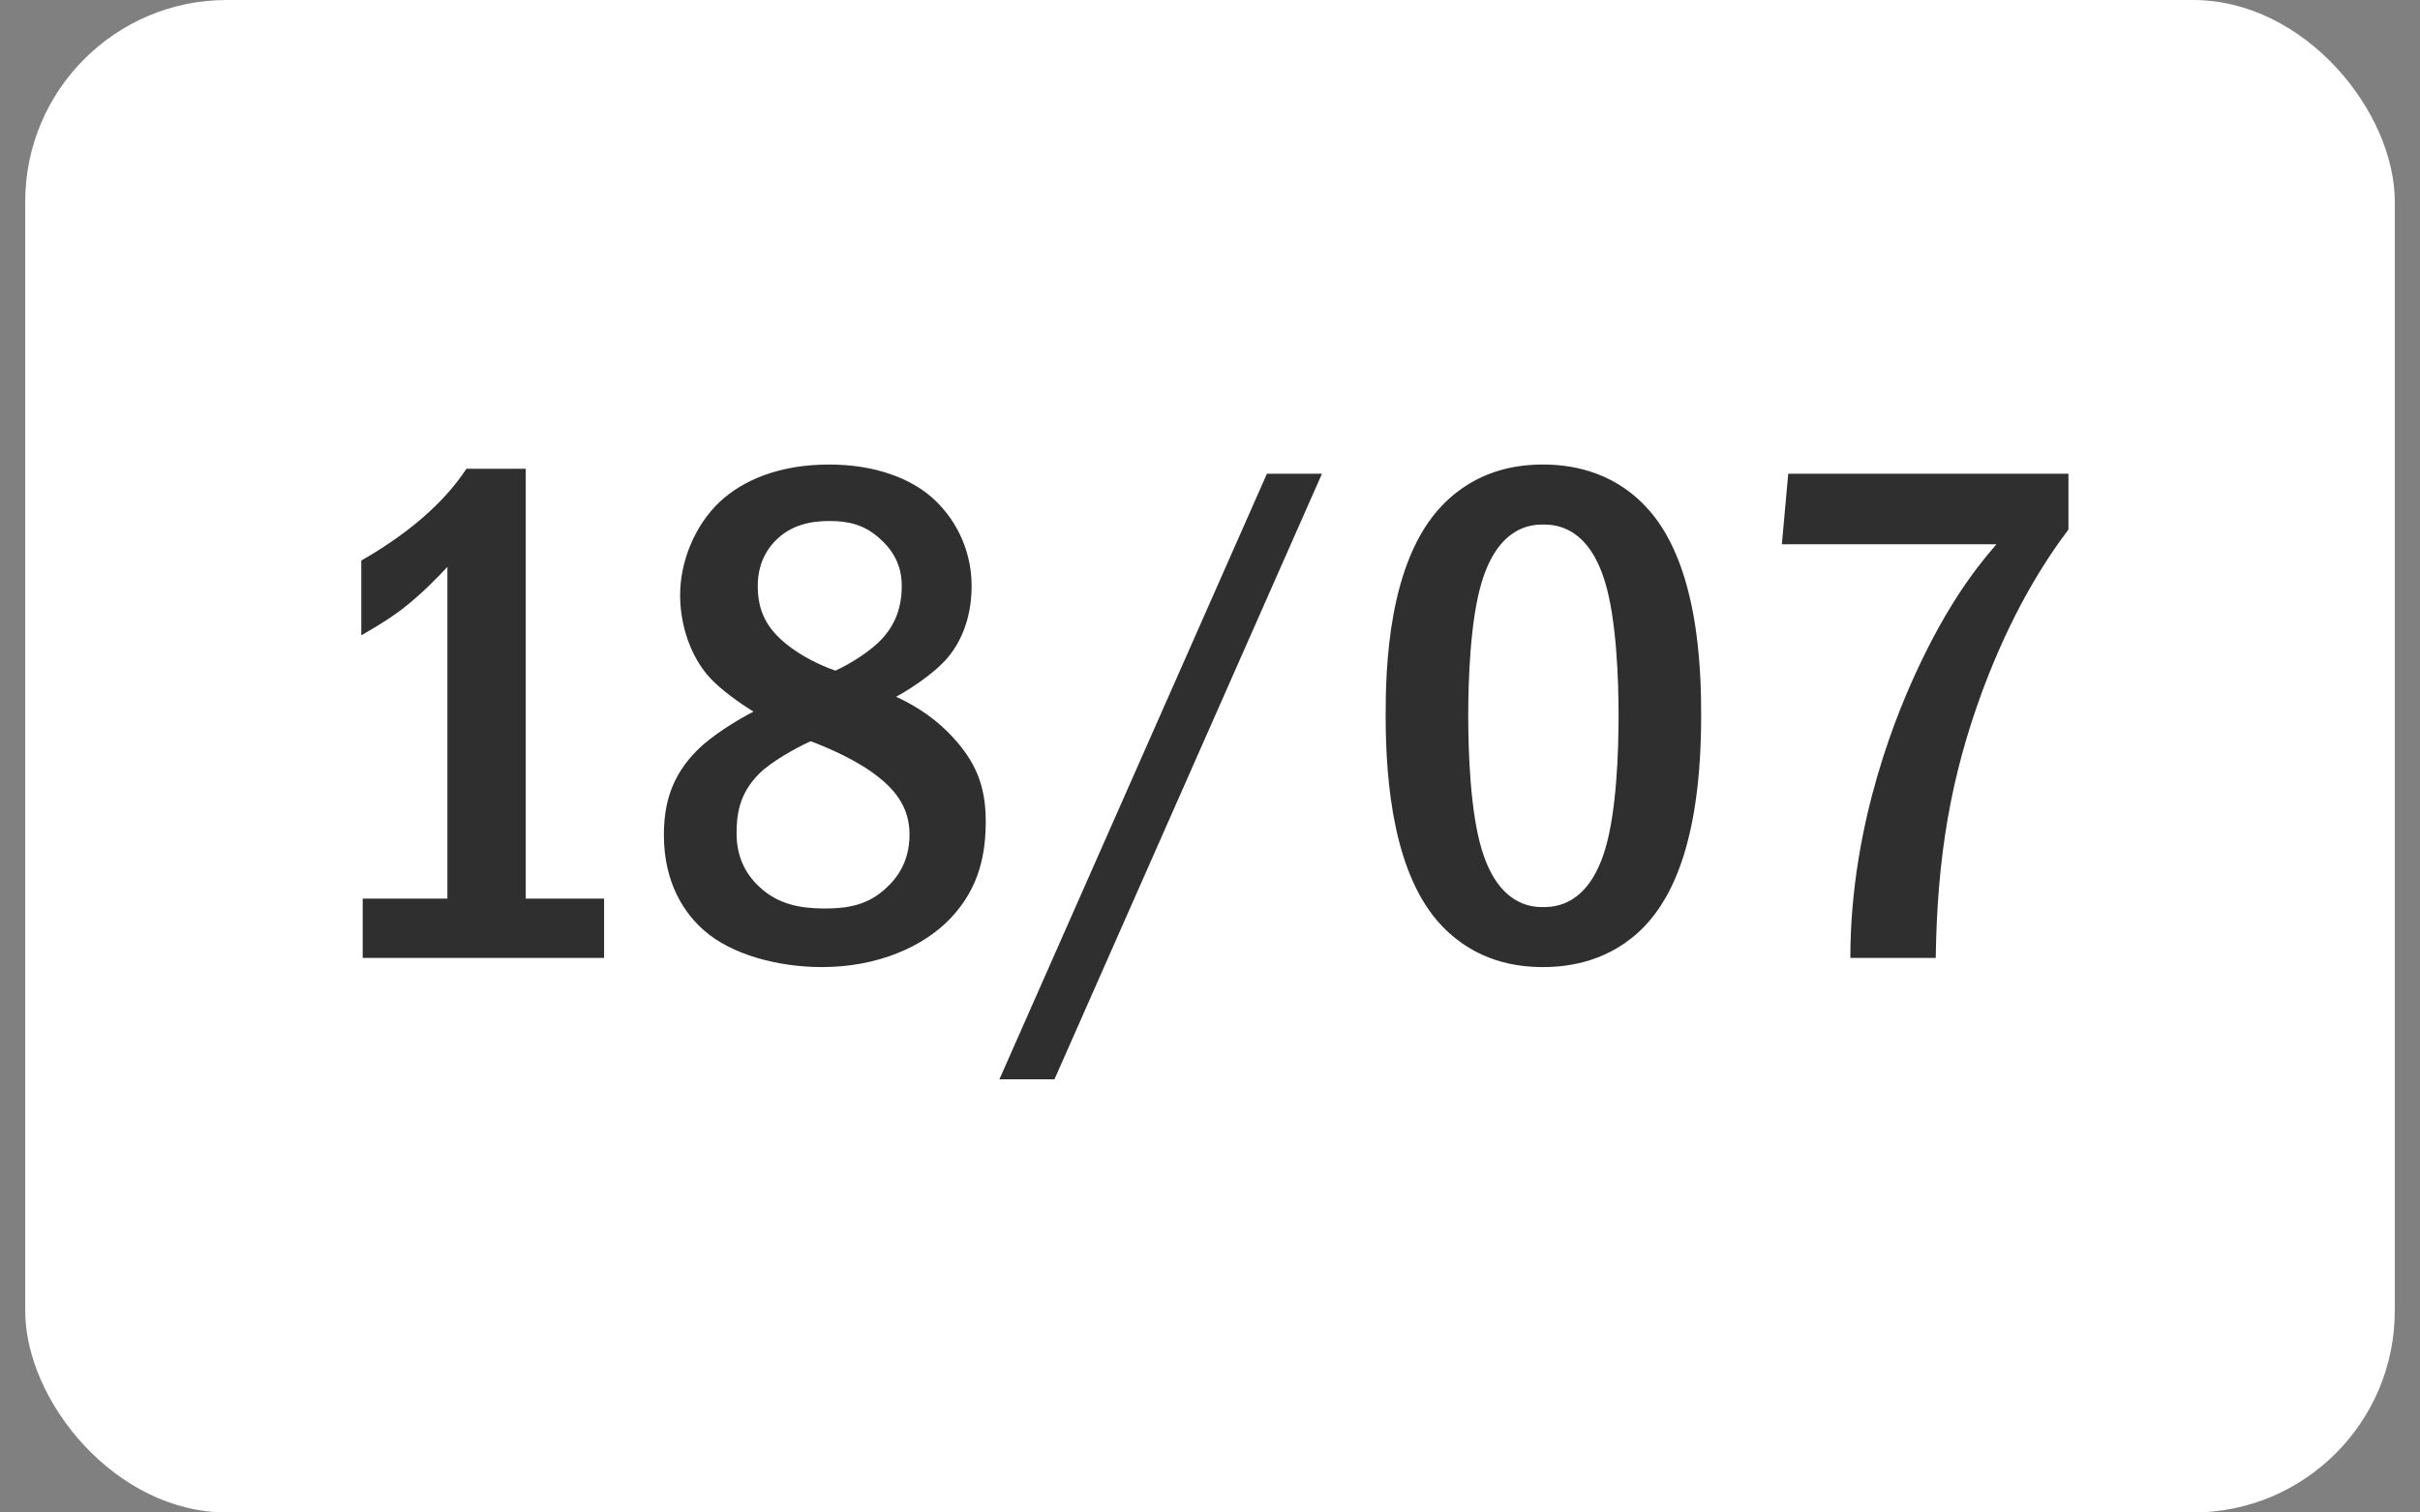
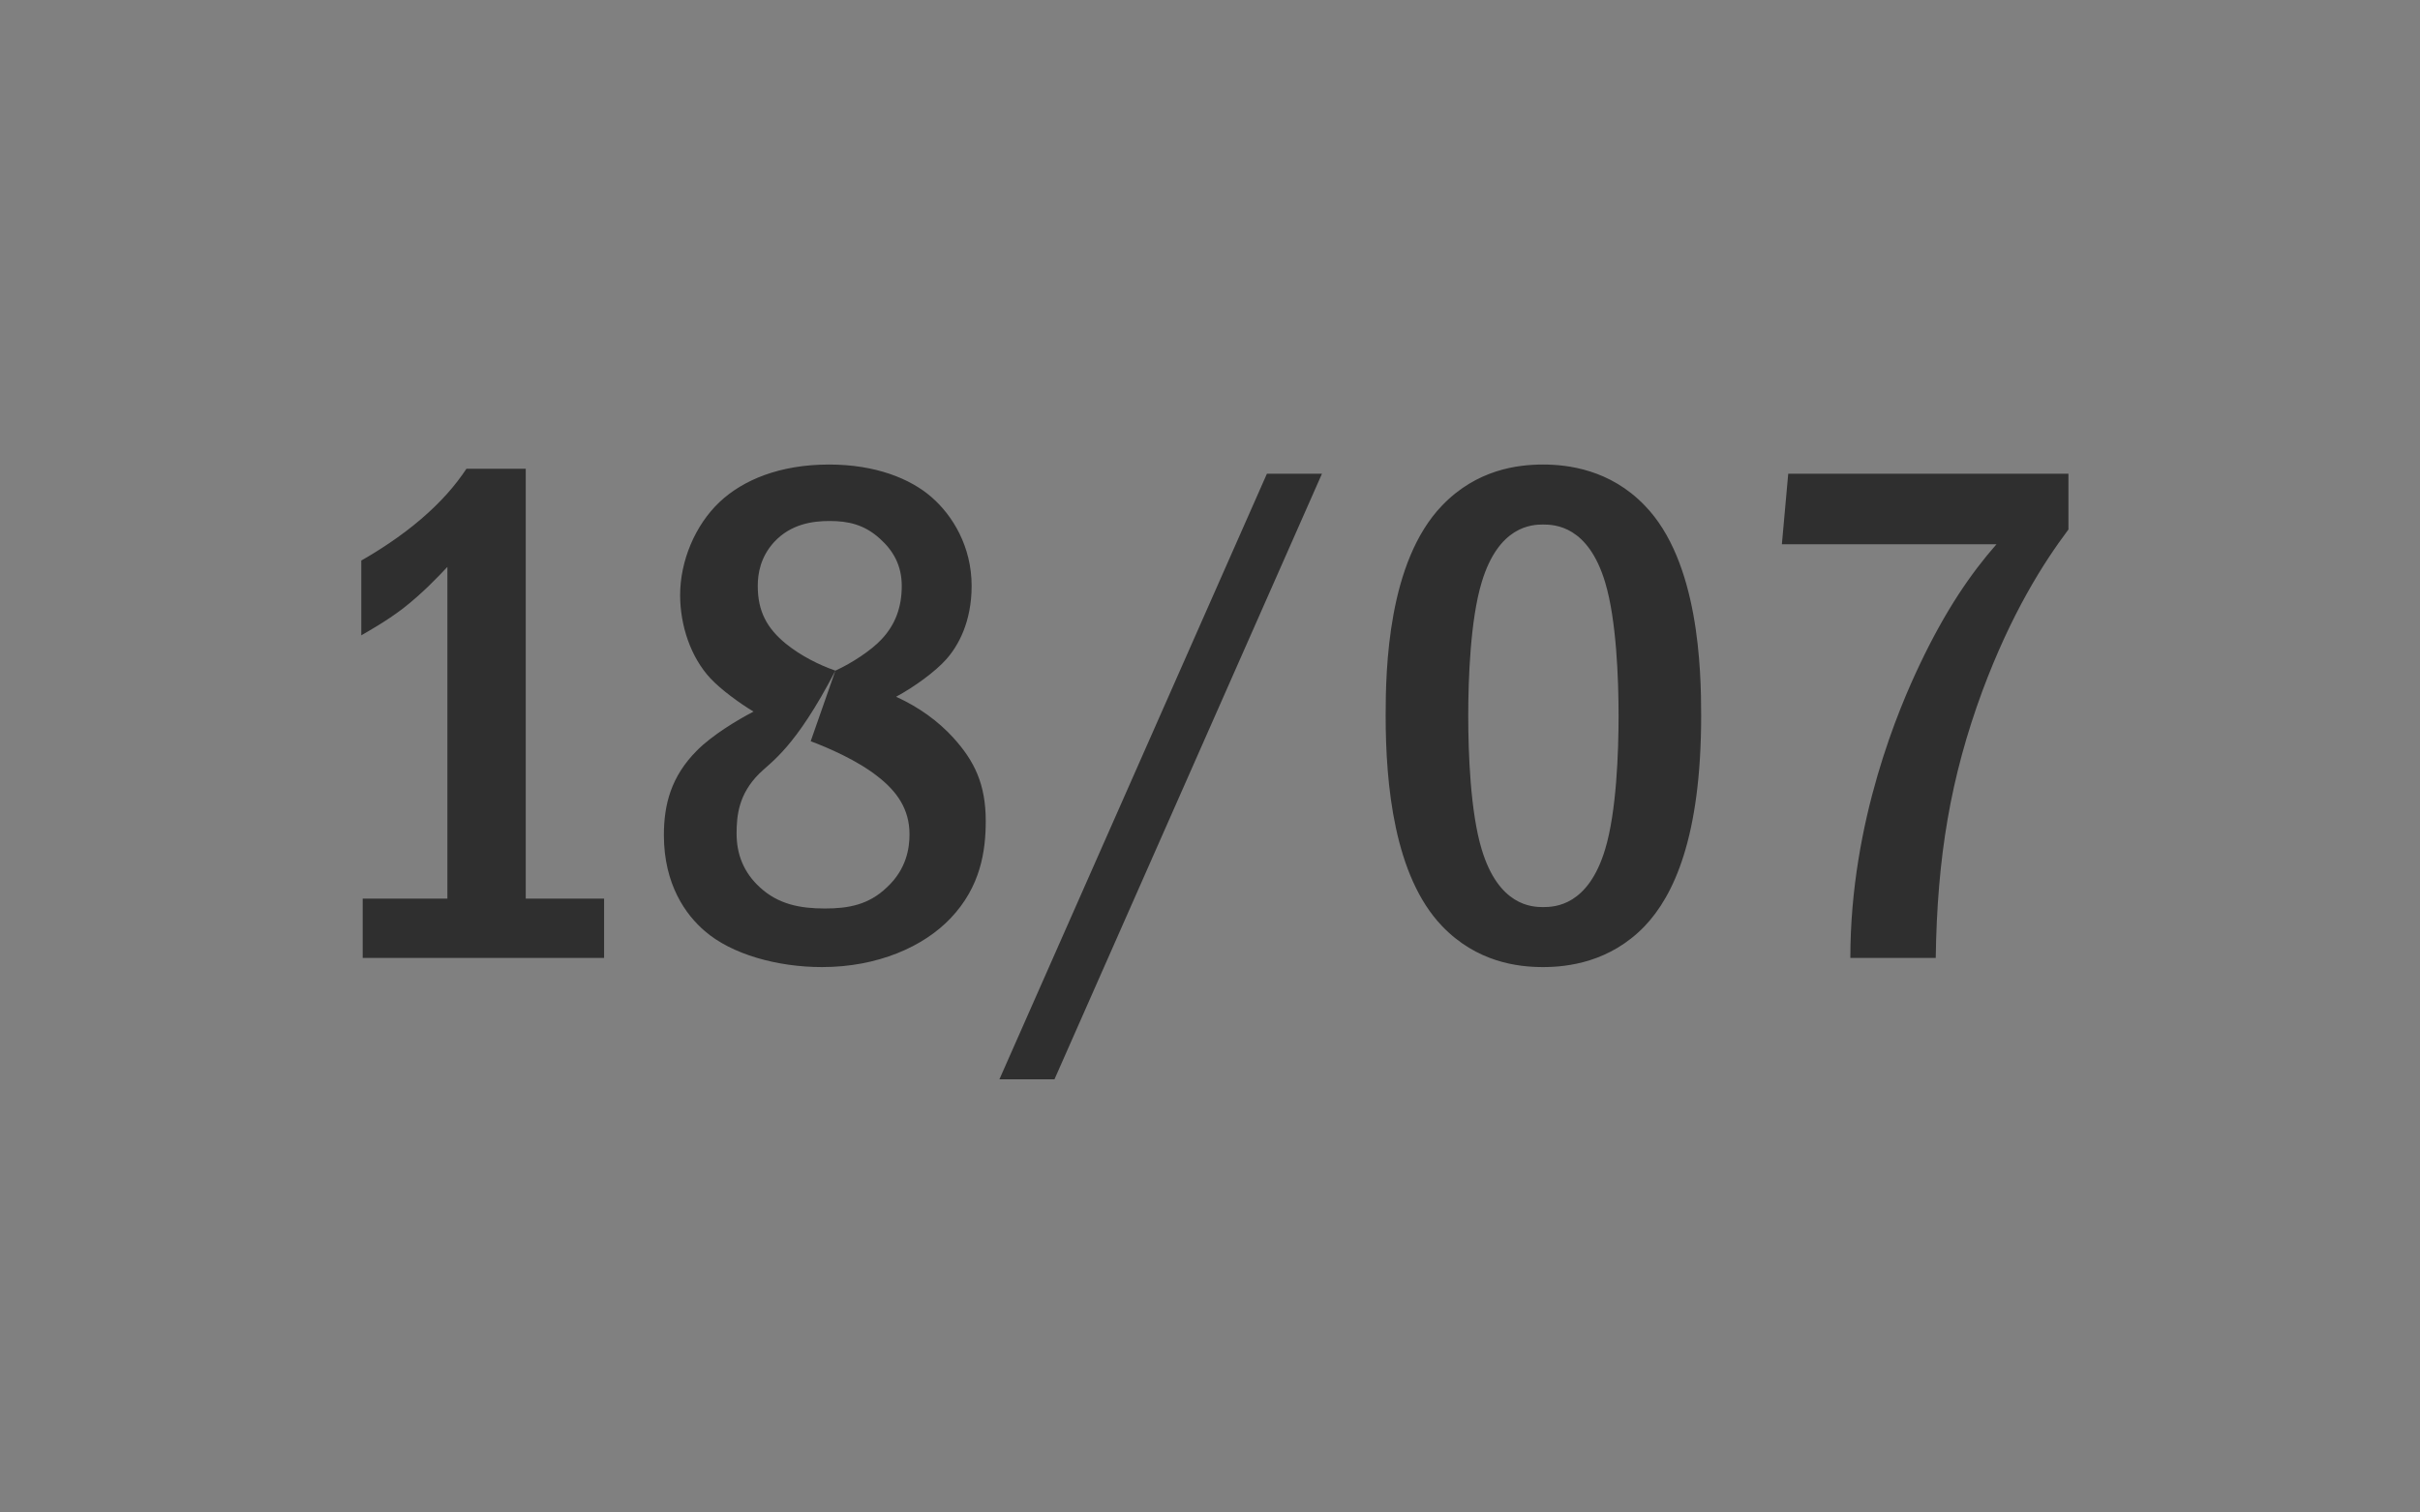
<svg xmlns="http://www.w3.org/2000/svg" width="48" height="30" viewBox="0 0 48 30" fill="none">
  <rect x="0" y="0" width="48" height="30" fill="#808080" stroke="none" />
-   <rect x="0.5" width="47" height="30" rx="4" fill="white" />
-   <path d="M9.252 9.298H10.428V17.824H11.982V19H7.194V17.824H8.874V11.244C8.692 11.44 8.37 11.776 7.992 12.07C7.642 12.336 7.306 12.518 7.166 12.602V11.118C7.488 10.936 7.95 10.642 8.356 10.292C8.748 9.956 9.028 9.634 9.252 9.298ZM17.774 13.82C18.236 14.03 18.614 14.31 18.908 14.632C19.328 15.094 19.552 15.556 19.552 16.284C19.552 16.872 19.454 17.586 18.852 18.216C18.32 18.776 17.41 19.182 16.304 19.182C15.422 19.182 14.512 18.93 13.98 18.468C13.602 18.146 13.168 17.544 13.168 16.564C13.168 15.962 13.308 15.402 13.826 14.884C14.134 14.576 14.624 14.282 14.946 14.114C14.666 13.946 14.302 13.68 14.092 13.456C13.7 13.036 13.49 12.406 13.49 11.804C13.49 11.132 13.784 10.418 14.274 9.956C14.736 9.522 15.464 9.214 16.444 9.214C17.368 9.214 18.054 9.494 18.474 9.858C18.894 10.222 19.272 10.838 19.272 11.622C19.272 12.336 19.006 12.812 18.768 13.078C18.558 13.316 18.138 13.624 17.774 13.82ZM16.57 13.302C16.906 13.148 17.284 12.896 17.48 12.686C17.76 12.392 17.886 12.042 17.886 11.622C17.886 11.216 17.718 10.922 17.452 10.684C17.144 10.404 16.822 10.334 16.458 10.334C16.122 10.334 15.688 10.39 15.352 10.754C15.086 11.048 15.03 11.37 15.03 11.622C15.03 12.126 15.212 12.462 15.59 12.77C15.884 13.008 16.248 13.19 16.57 13.302ZM16.08 14.702C15.772 14.842 15.296 15.108 15.058 15.346C14.652 15.752 14.61 16.172 14.61 16.536C14.61 16.942 14.75 17.306 15.072 17.6C15.436 17.936 15.87 18.02 16.36 18.02C16.822 18.02 17.228 17.95 17.592 17.6C17.984 17.236 18.04 16.816 18.04 16.55C18.04 16.046 17.788 15.696 17.41 15.402C17.004 15.08 16.416 14.828 16.08 14.702ZM25.129 9.396H26.221L20.915 21.408H19.823L25.129 9.396ZM30.606 9.214C31.096 9.214 31.936 9.312 32.622 10.026C33.7 11.132 33.742 13.288 33.742 14.198C33.742 16.606 33.196 17.768 32.622 18.37C31.936 19.084 31.096 19.182 30.606 19.182C30.102 19.182 29.29 19.084 28.604 18.37C27.652 17.376 27.484 15.556 27.484 14.198C27.484 13.274 27.526 11.146 28.604 10.026C29.29 9.312 30.102 9.214 30.606 9.214ZM30.606 10.404C30.382 10.404 29.724 10.432 29.388 11.552C29.164 12.294 29.122 13.47 29.122 14.198C29.122 14.926 29.164 16.102 29.388 16.844C29.724 17.964 30.382 17.992 30.606 17.992C30.844 17.992 31.502 17.964 31.838 16.844C32.062 16.102 32.104 14.926 32.104 14.198C32.104 13.47 32.062 12.294 31.838 11.552C31.502 10.432 30.844 10.404 30.606 10.404ZM35.469 9.396H41.027V10.502C40.523 11.174 39.893 12.168 39.319 13.708C38.689 15.416 38.423 16.998 38.395 19H36.701C36.701 16.27 37.681 14.016 38.073 13.19C38.591 12.098 39.095 11.37 39.599 10.796H35.343L35.469 9.396Z" fill="#2F2F2F" />
+   <path d="M9.252 9.298H10.428V17.824H11.982V19H7.194V17.824H8.874V11.244C8.692 11.44 8.37 11.776 7.992 12.07C7.642 12.336 7.306 12.518 7.166 12.602V11.118C7.488 10.936 7.95 10.642 8.356 10.292C8.748 9.956 9.028 9.634 9.252 9.298ZM17.774 13.82C18.236 14.03 18.614 14.31 18.908 14.632C19.328 15.094 19.552 15.556 19.552 16.284C19.552 16.872 19.454 17.586 18.852 18.216C18.32 18.776 17.41 19.182 16.304 19.182C15.422 19.182 14.512 18.93 13.98 18.468C13.602 18.146 13.168 17.544 13.168 16.564C13.168 15.962 13.308 15.402 13.826 14.884C14.134 14.576 14.624 14.282 14.946 14.114C14.666 13.946 14.302 13.68 14.092 13.456C13.7 13.036 13.49 12.406 13.49 11.804C13.49 11.132 13.784 10.418 14.274 9.956C14.736 9.522 15.464 9.214 16.444 9.214C17.368 9.214 18.054 9.494 18.474 9.858C18.894 10.222 19.272 10.838 19.272 11.622C19.272 12.336 19.006 12.812 18.768 13.078C18.558 13.316 18.138 13.624 17.774 13.82ZM16.57 13.302C16.906 13.148 17.284 12.896 17.48 12.686C17.76 12.392 17.886 12.042 17.886 11.622C17.886 11.216 17.718 10.922 17.452 10.684C17.144 10.404 16.822 10.334 16.458 10.334C16.122 10.334 15.688 10.39 15.352 10.754C15.086 11.048 15.03 11.37 15.03 11.622C15.03 12.126 15.212 12.462 15.59 12.77C15.884 13.008 16.248 13.19 16.57 13.302ZC15.772 14.842 15.296 15.108 15.058 15.346C14.652 15.752 14.61 16.172 14.61 16.536C14.61 16.942 14.75 17.306 15.072 17.6C15.436 17.936 15.87 18.02 16.36 18.02C16.822 18.02 17.228 17.95 17.592 17.6C17.984 17.236 18.04 16.816 18.04 16.55C18.04 16.046 17.788 15.696 17.41 15.402C17.004 15.08 16.416 14.828 16.08 14.702ZM25.129 9.396H26.221L20.915 21.408H19.823L25.129 9.396ZM30.606 9.214C31.096 9.214 31.936 9.312 32.622 10.026C33.7 11.132 33.742 13.288 33.742 14.198C33.742 16.606 33.196 17.768 32.622 18.37C31.936 19.084 31.096 19.182 30.606 19.182C30.102 19.182 29.29 19.084 28.604 18.37C27.652 17.376 27.484 15.556 27.484 14.198C27.484 13.274 27.526 11.146 28.604 10.026C29.29 9.312 30.102 9.214 30.606 9.214ZM30.606 10.404C30.382 10.404 29.724 10.432 29.388 11.552C29.164 12.294 29.122 13.47 29.122 14.198C29.122 14.926 29.164 16.102 29.388 16.844C29.724 17.964 30.382 17.992 30.606 17.992C30.844 17.992 31.502 17.964 31.838 16.844C32.062 16.102 32.104 14.926 32.104 14.198C32.104 13.47 32.062 12.294 31.838 11.552C31.502 10.432 30.844 10.404 30.606 10.404ZM35.469 9.396H41.027V10.502C40.523 11.174 39.893 12.168 39.319 13.708C38.689 15.416 38.423 16.998 38.395 19H36.701C36.701 16.27 37.681 14.016 38.073 13.19C38.591 12.098 39.095 11.37 39.599 10.796H35.343L35.469 9.396Z" fill="#2F2F2F" />
</svg>